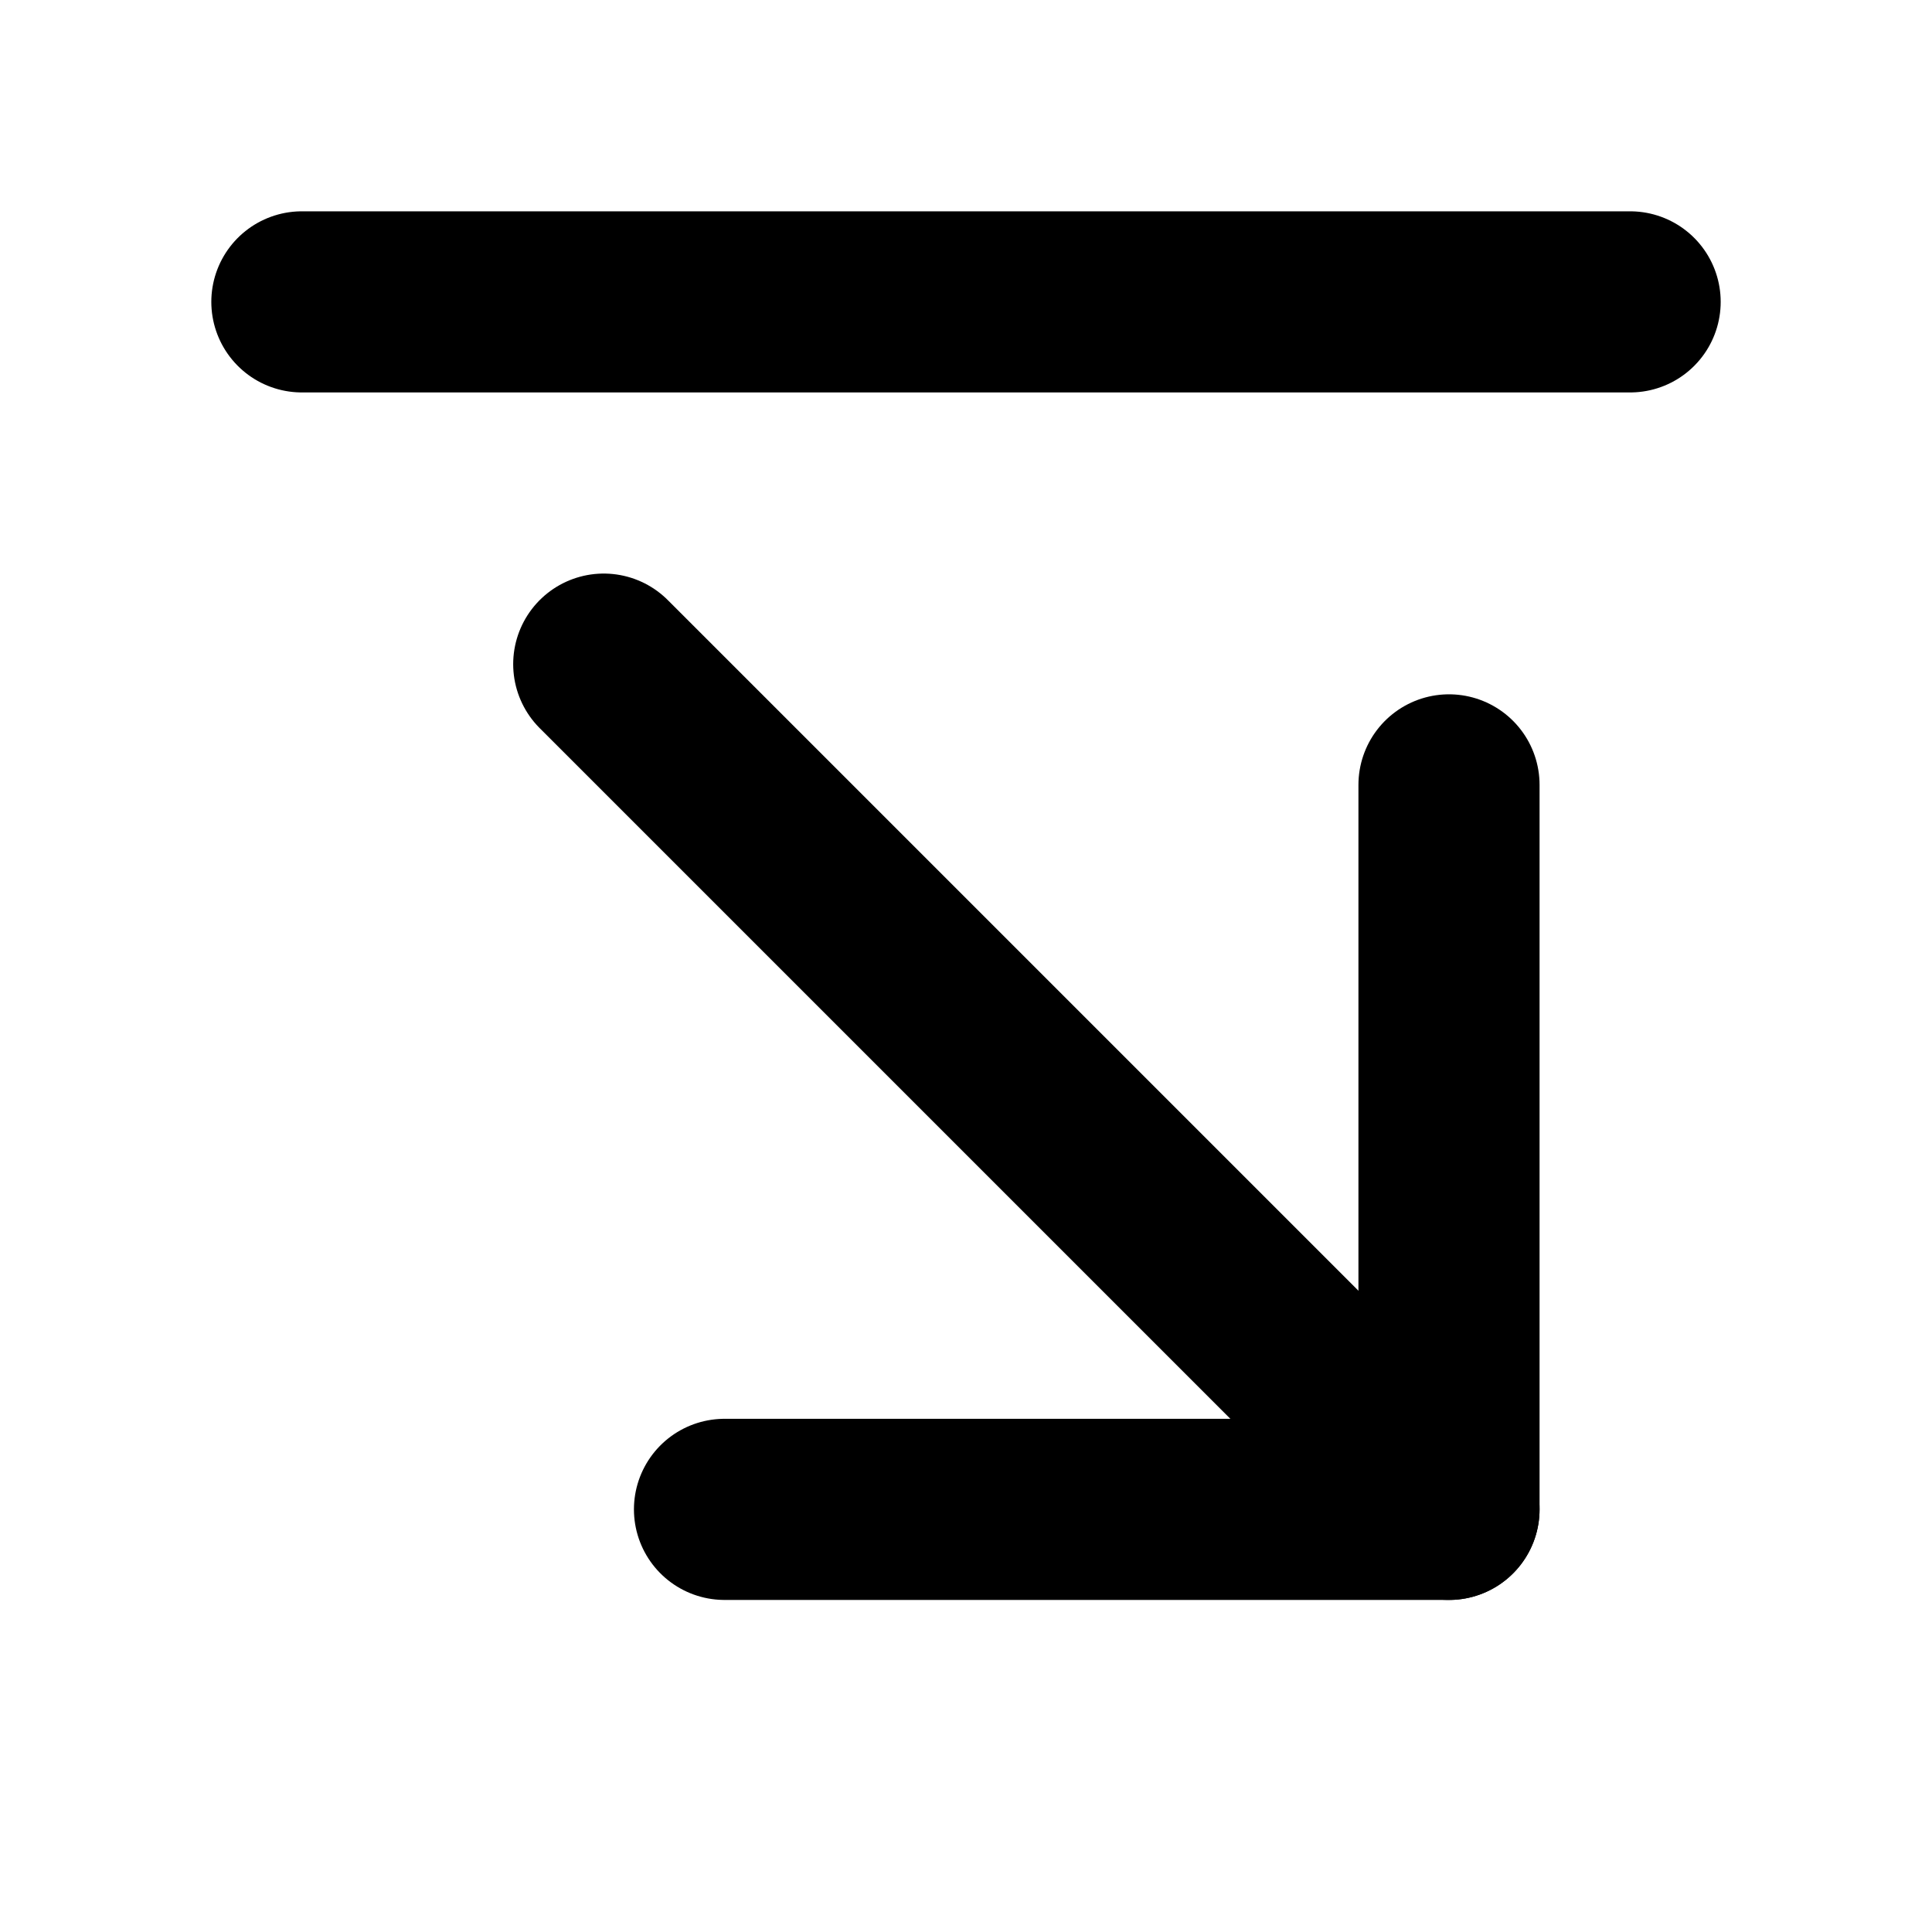
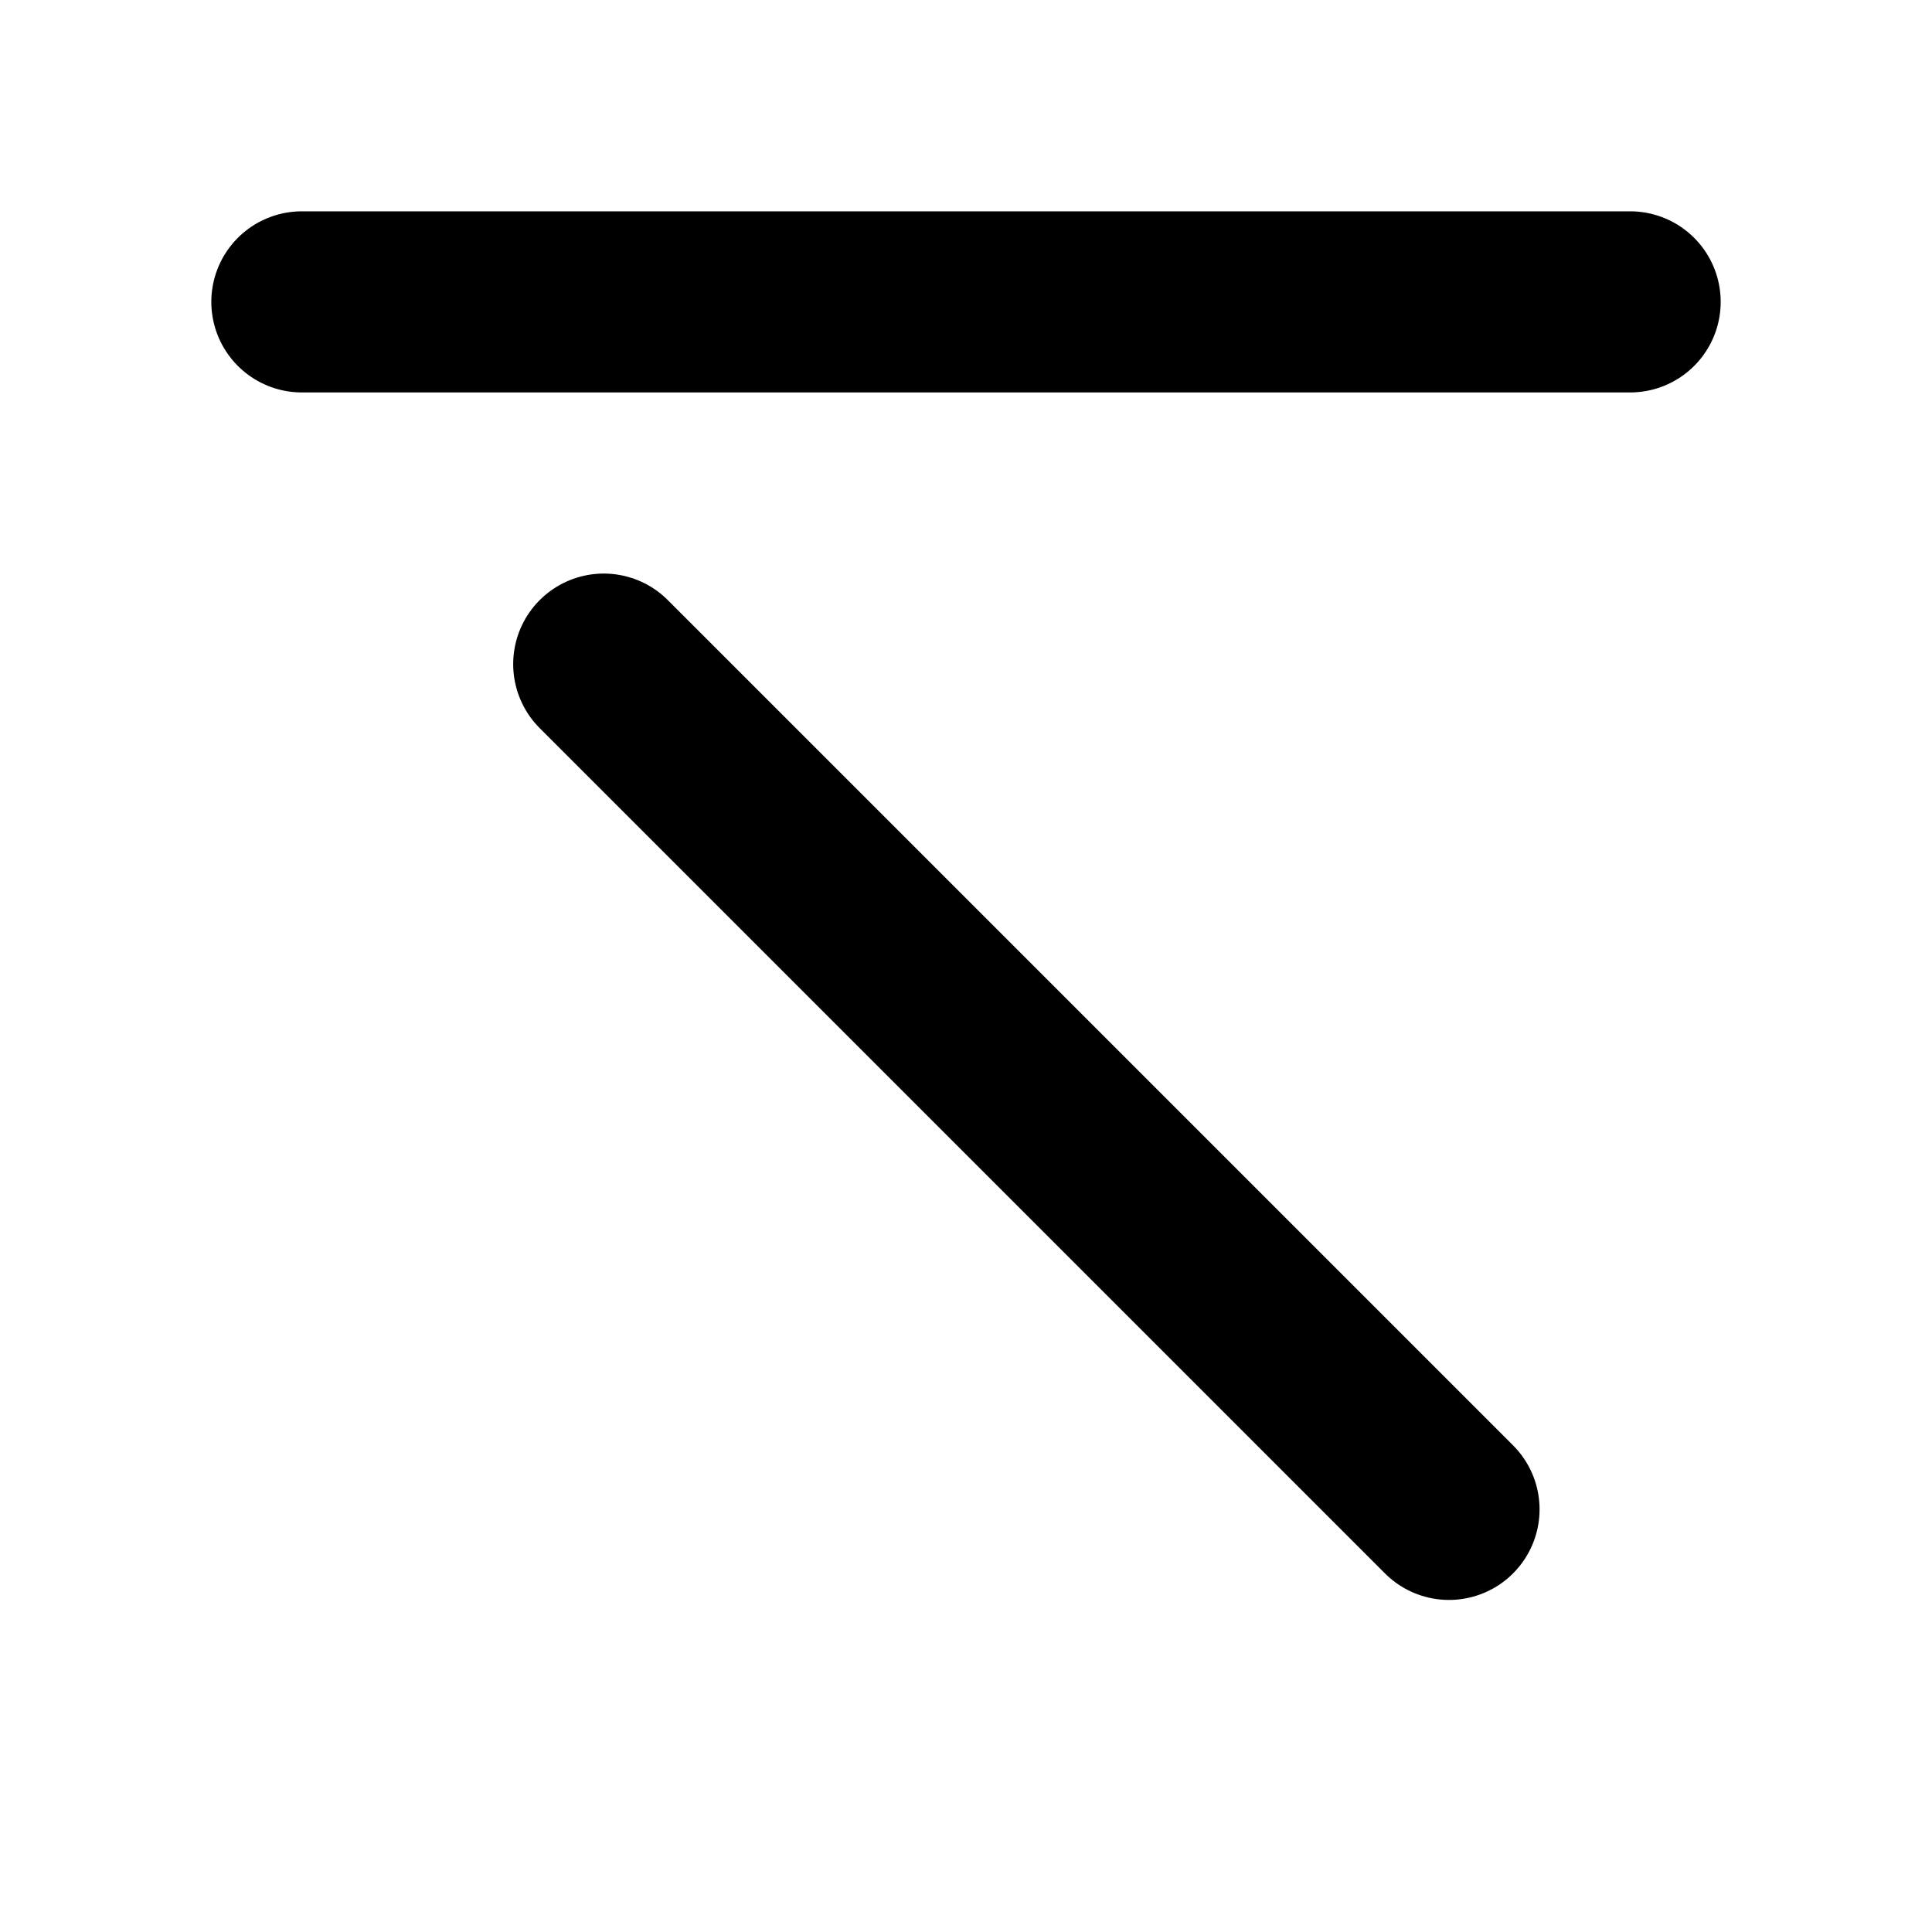
<svg xmlns="http://www.w3.org/2000/svg" viewBox="0 0 256 256">
  <rect width="256" height="256" fill="none" />
  <line x1="40" y1="40" x2="216" y2="40" fill="none" stroke="currentColor" stroke-linecap="round" stroke-linejoin="round" stroke-width="24" />
  <line x1="80" y1="88" x2="192" y2="200" fill="none" stroke="currentColor" stroke-linecap="round" stroke-linejoin="round" stroke-width="24" />
-   <polyline points="192 104 192 200 96 200" fill="none" stroke="currentColor" stroke-linecap="round" stroke-linejoin="round" stroke-width="24" />
</svg>